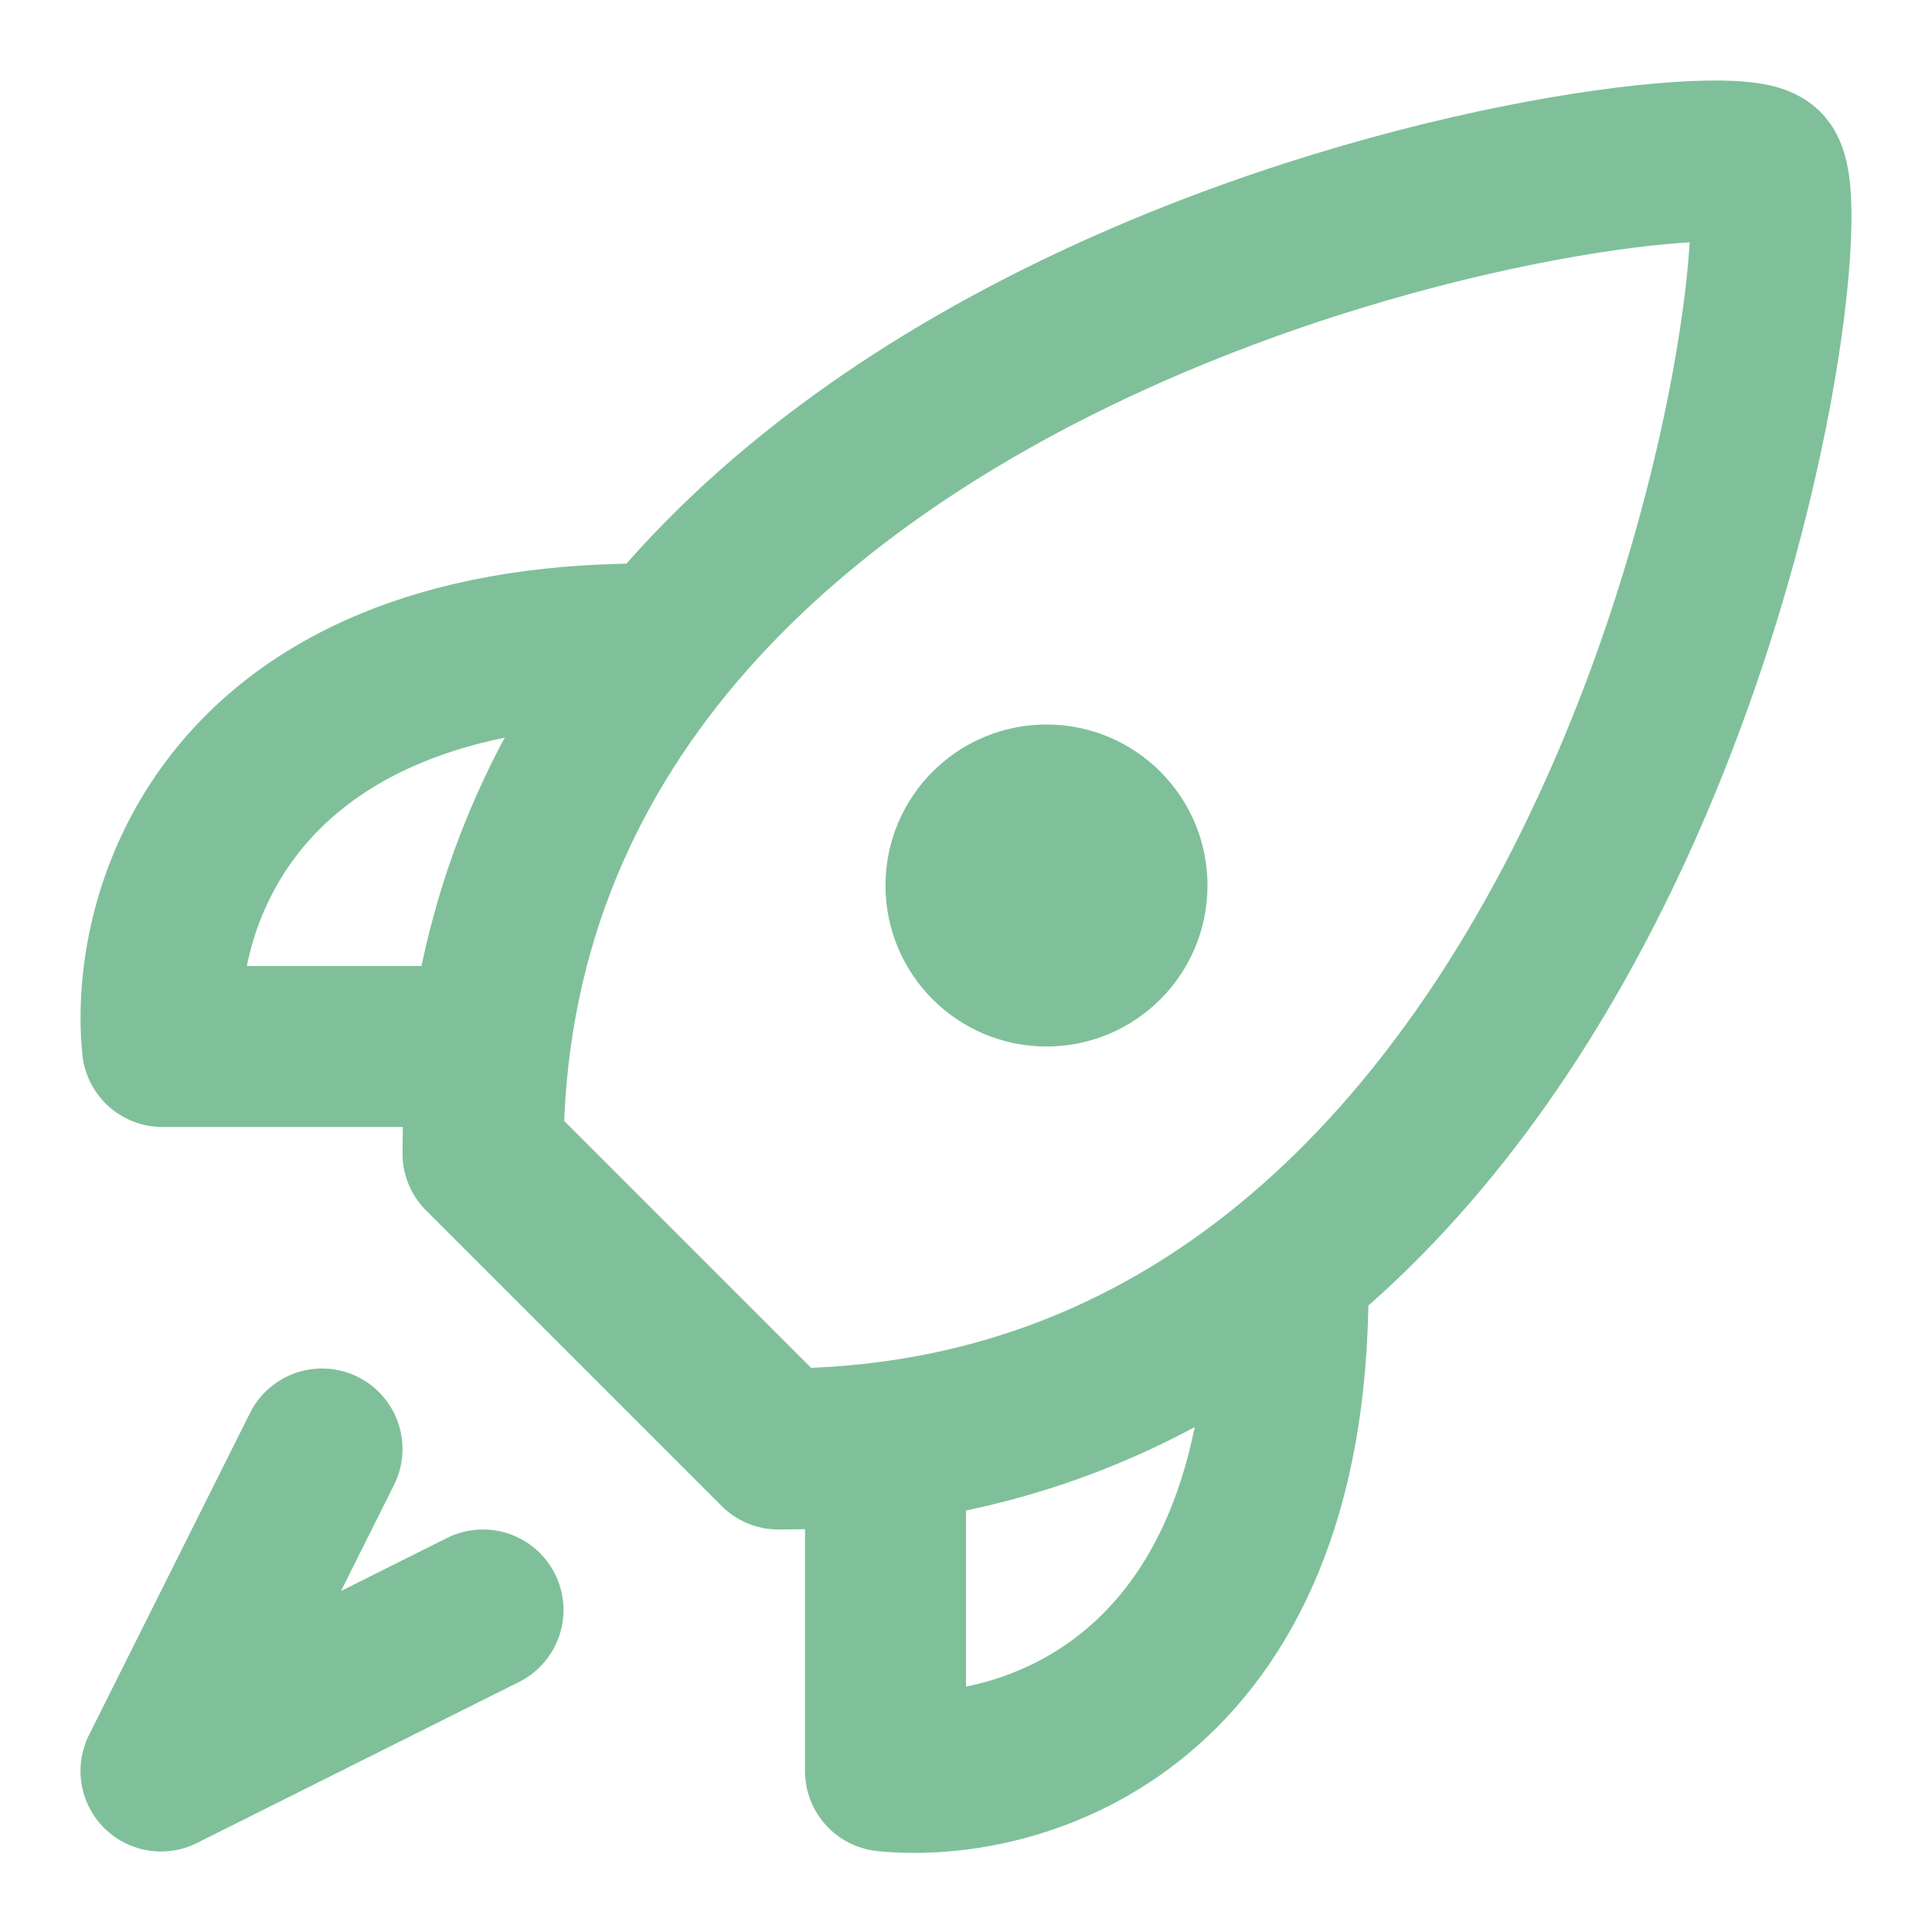
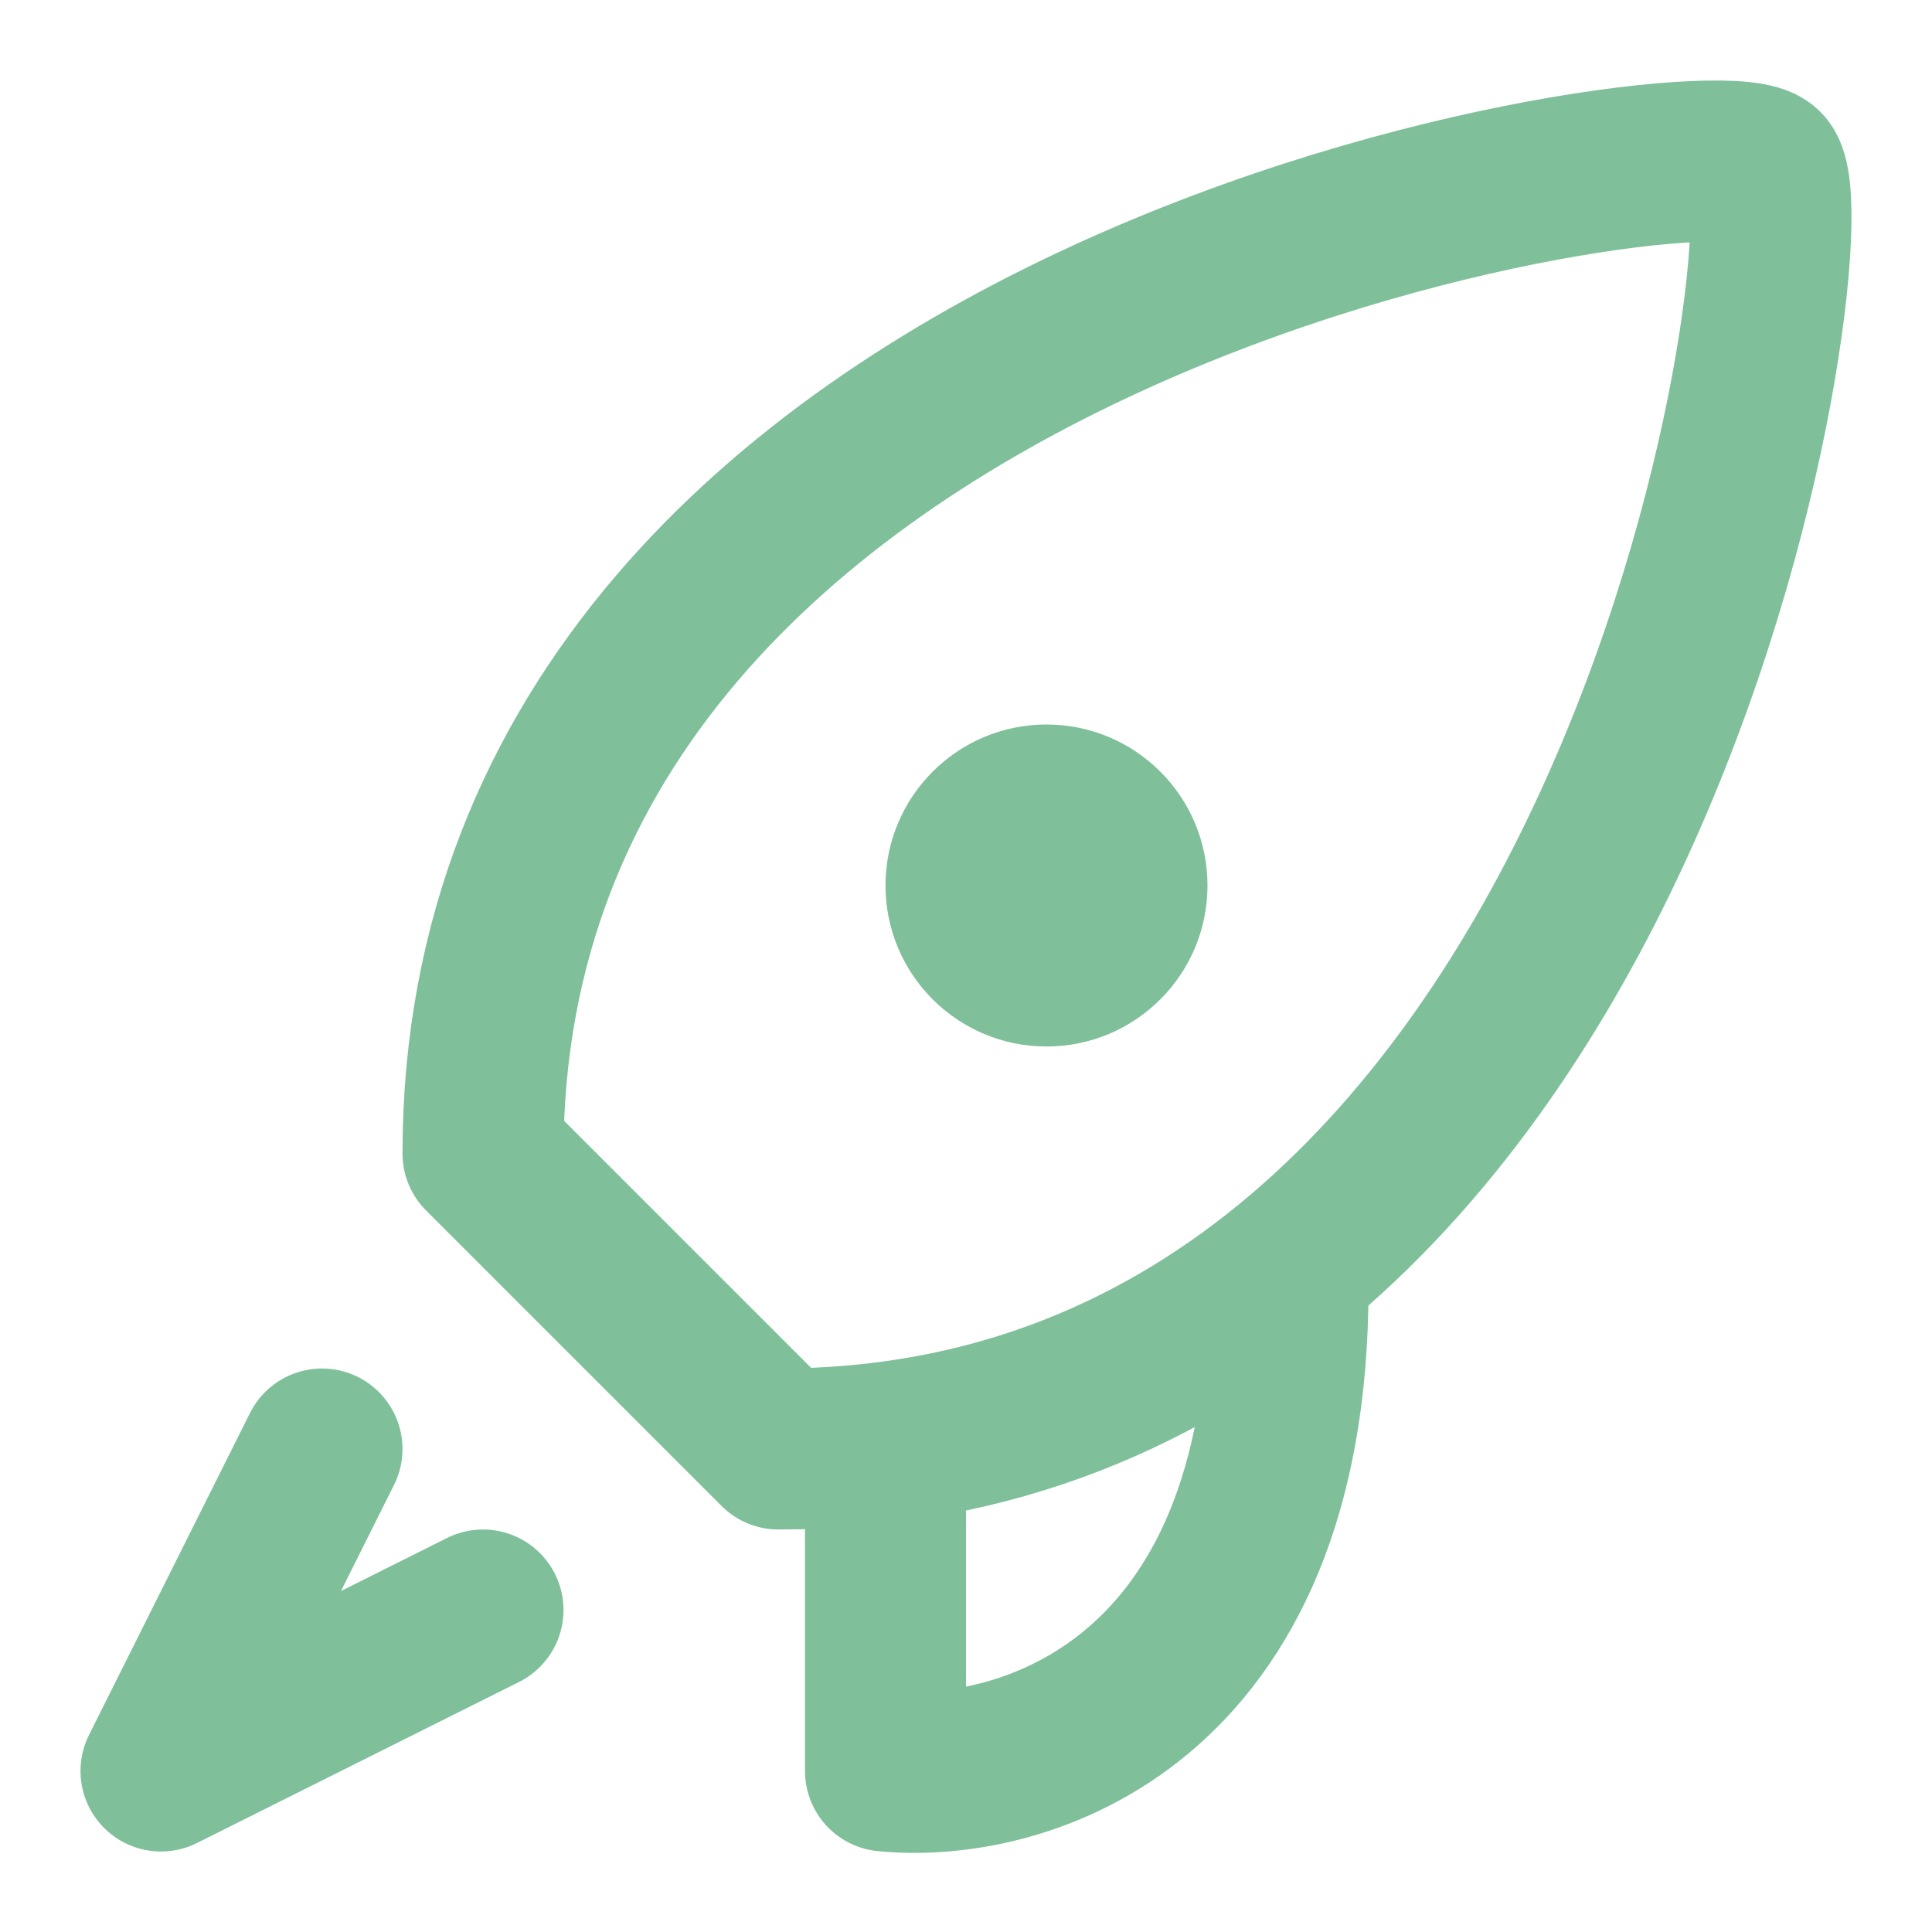
<svg xmlns="http://www.w3.org/2000/svg" width="24" height="24" viewBox="0 0 24 24" fill="none">
  <g opacity="0.5">
    <path d="M11 18V22C12.667 22.167 16 21.2 16 16" stroke="#008236" stroke-width="2" stroke-miterlimit="5" stroke-linecap="round" stroke-linejoin="round" />
-     <path d="M6.018 13L2.018 13C1.851 11.333 2.818 8 8.018 8" stroke="#008236" stroke-width="2" stroke-miterlimit="5" stroke-linecap="round" stroke-linejoin="round" />
    <circle cx="13" cy="11" r="2" fill="#008236" />
    <path d="M4 18L2 22L6 20" stroke="#008236" stroke-width="2" stroke-miterlimit="5" stroke-linecap="round" stroke-linejoin="round" />
    <path d="M9.67 18L6 14.33C6 3.624 21.294 1.484 21.905 2.095C22.516 2.706 20.376 18 9.67 18Z" stroke="#008236" stroke-width="2" stroke-miterlimit="5" stroke-linecap="round" stroke-linejoin="round" />
  </g>
</svg>